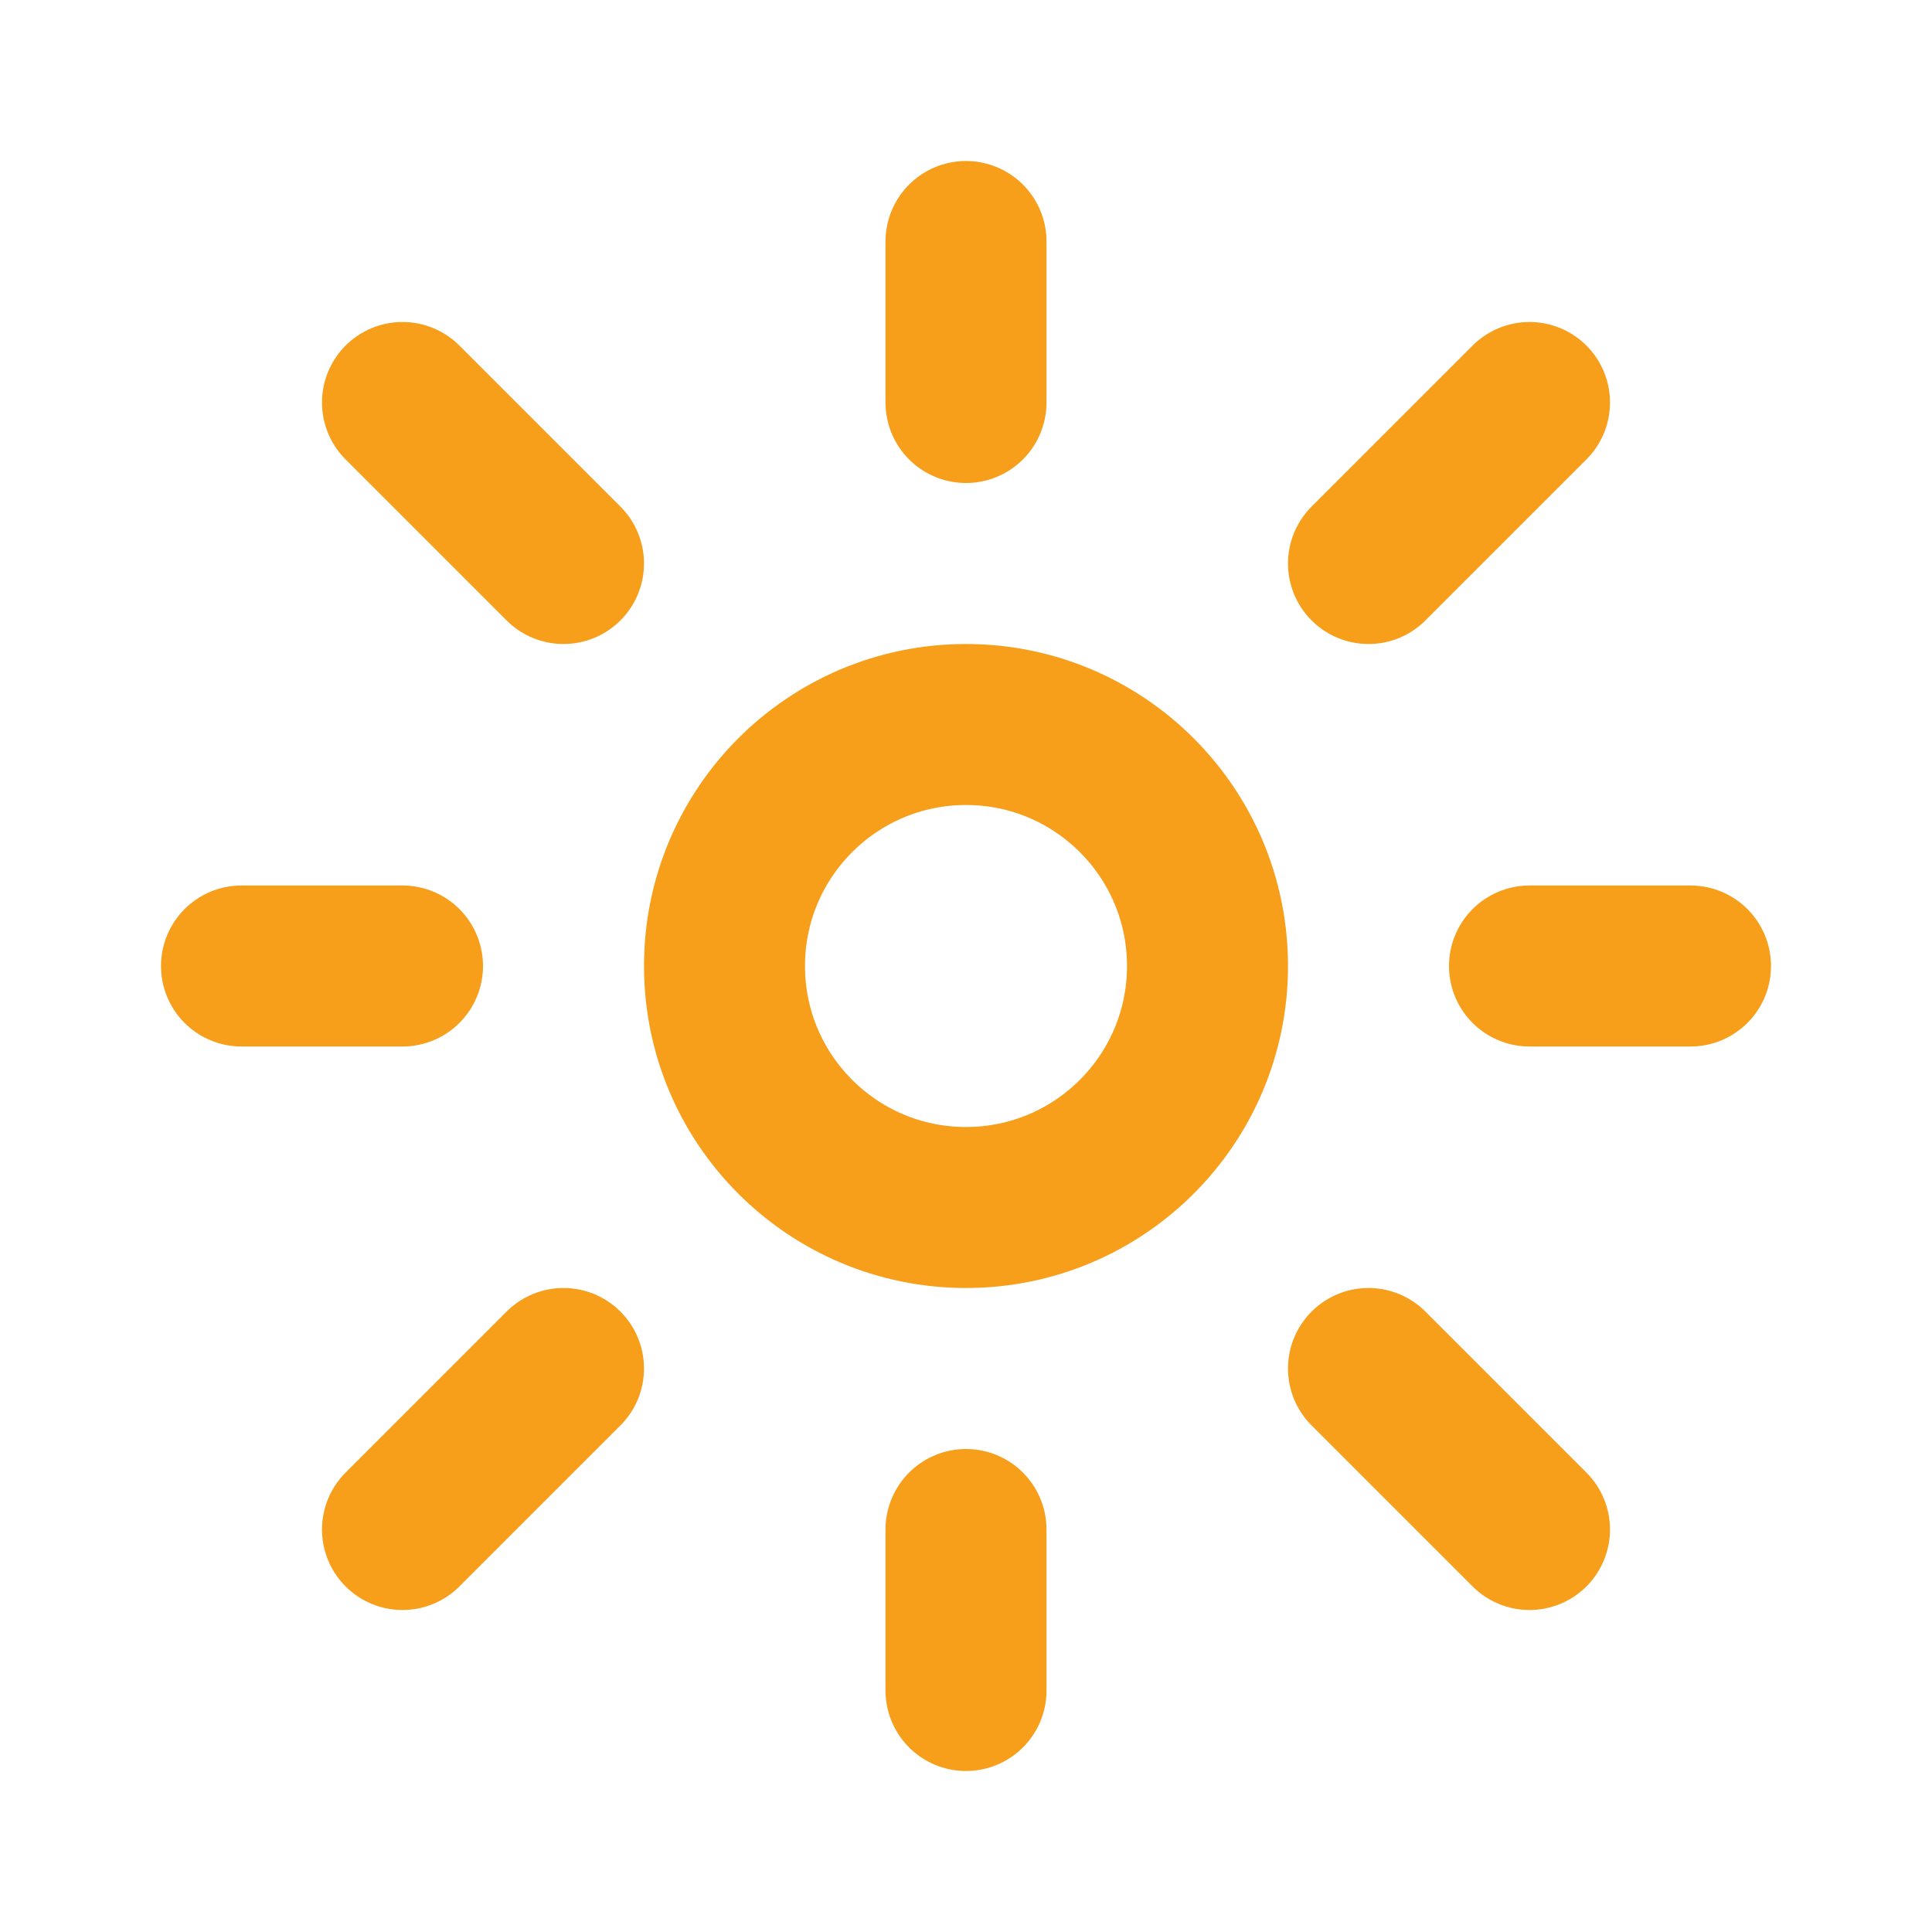
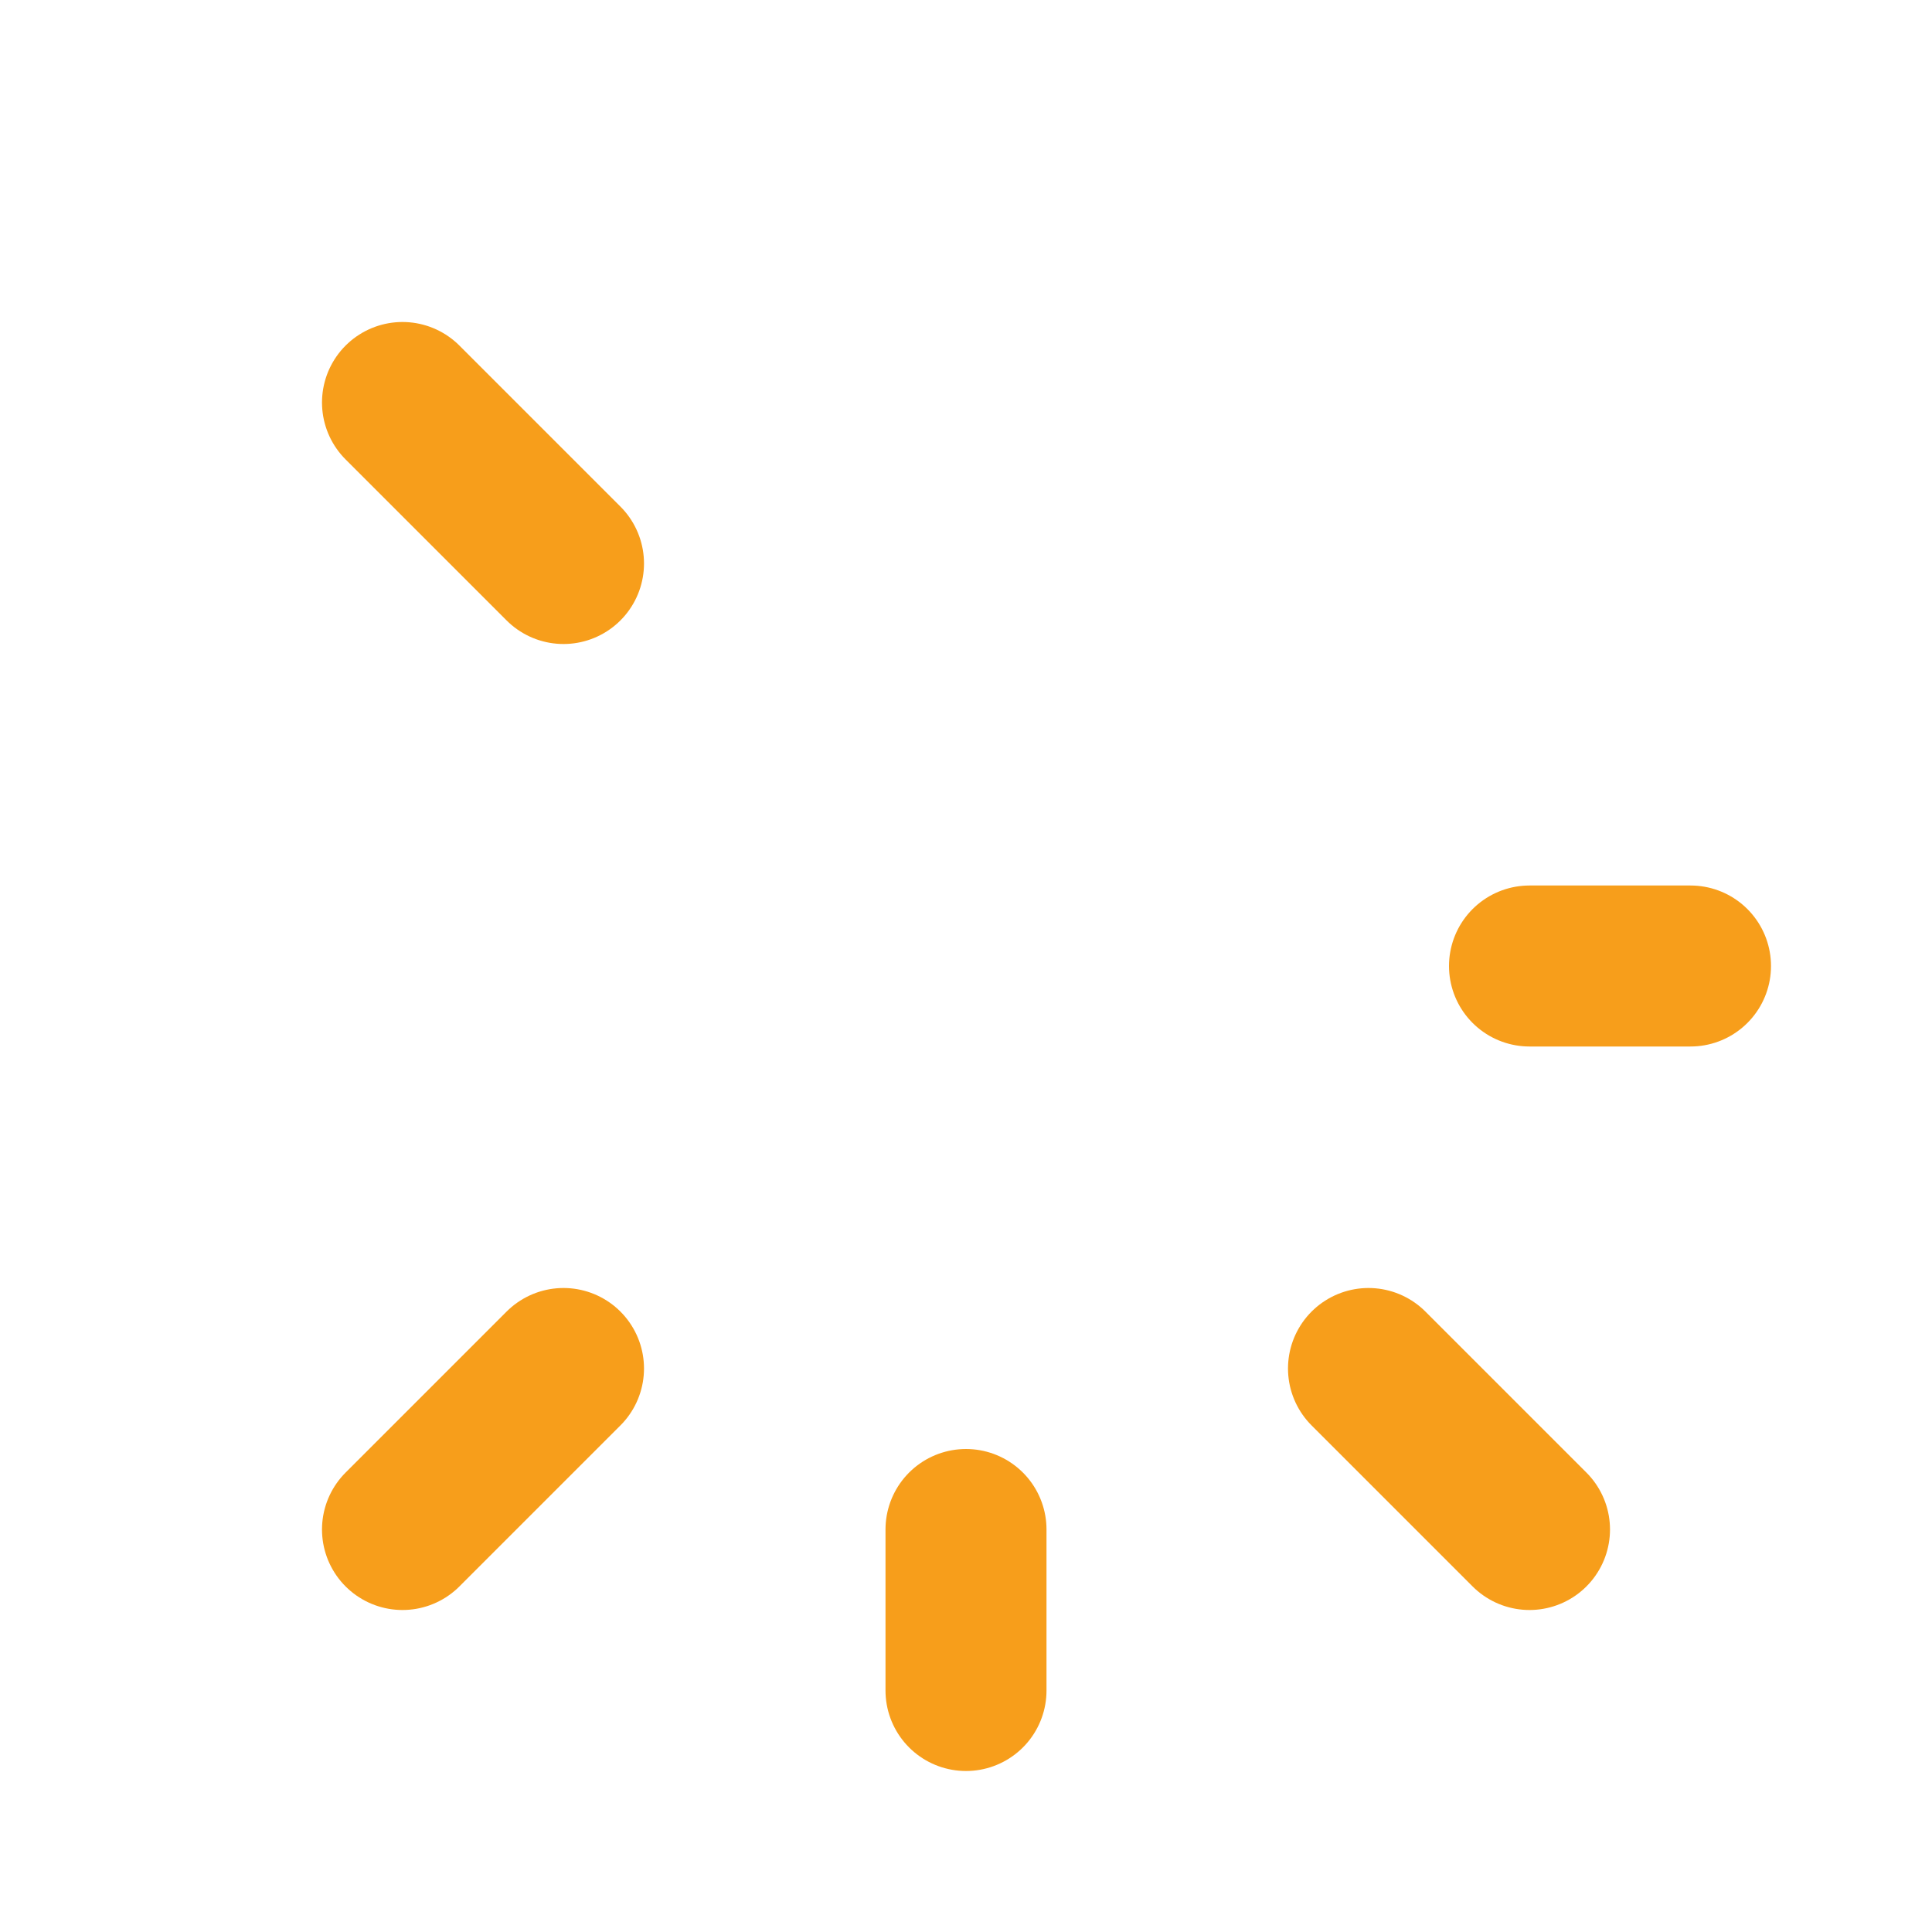
<svg xmlns="http://www.w3.org/2000/svg" width="800px" height="800px" viewBox="0 0 24 24" fill="none">
-   <path d="M15 12C15 13.657 13.657 15 12 15C10.343 15 9 13.657 9 12C9 10.343 10.343 9 12 9C13.657 9 15 10.343 15 12Z" stroke="#F79E1B" stroke-width="2" />
-   <path d="M12 5V3" stroke="#F79E1B" stroke-width="2" stroke-linecap="round" stroke-linejoin="round" />
-   <path d="M17 7L19 5" stroke="#F79E1B" stroke-width="2" stroke-linecap="round" stroke-linejoin="round" />
  <path d="M19 12H21" stroke="#F79E1B" stroke-width="2" stroke-linecap="round" stroke-linejoin="round" />
  <path d="M17 17L19 19" stroke="#F79E1B" stroke-width="2" stroke-linecap="round" stroke-linejoin="round" />
  <path d="M12 19V21" stroke="#F79E1B" stroke-width="2" stroke-linecap="round" stroke-linejoin="round" />
  <path d="M7 17L5 19" stroke="#F79E1B" stroke-width="2" stroke-linecap="round" stroke-linejoin="round" />
-   <path d="M5 12H3" stroke="#F79E1B" stroke-width="2" stroke-linecap="round" stroke-linejoin="round" />
  <path d="M5 5L7 7" stroke="#F79E1B" stroke-width="2" stroke-linecap="round" stroke-linejoin="round" />
</svg>